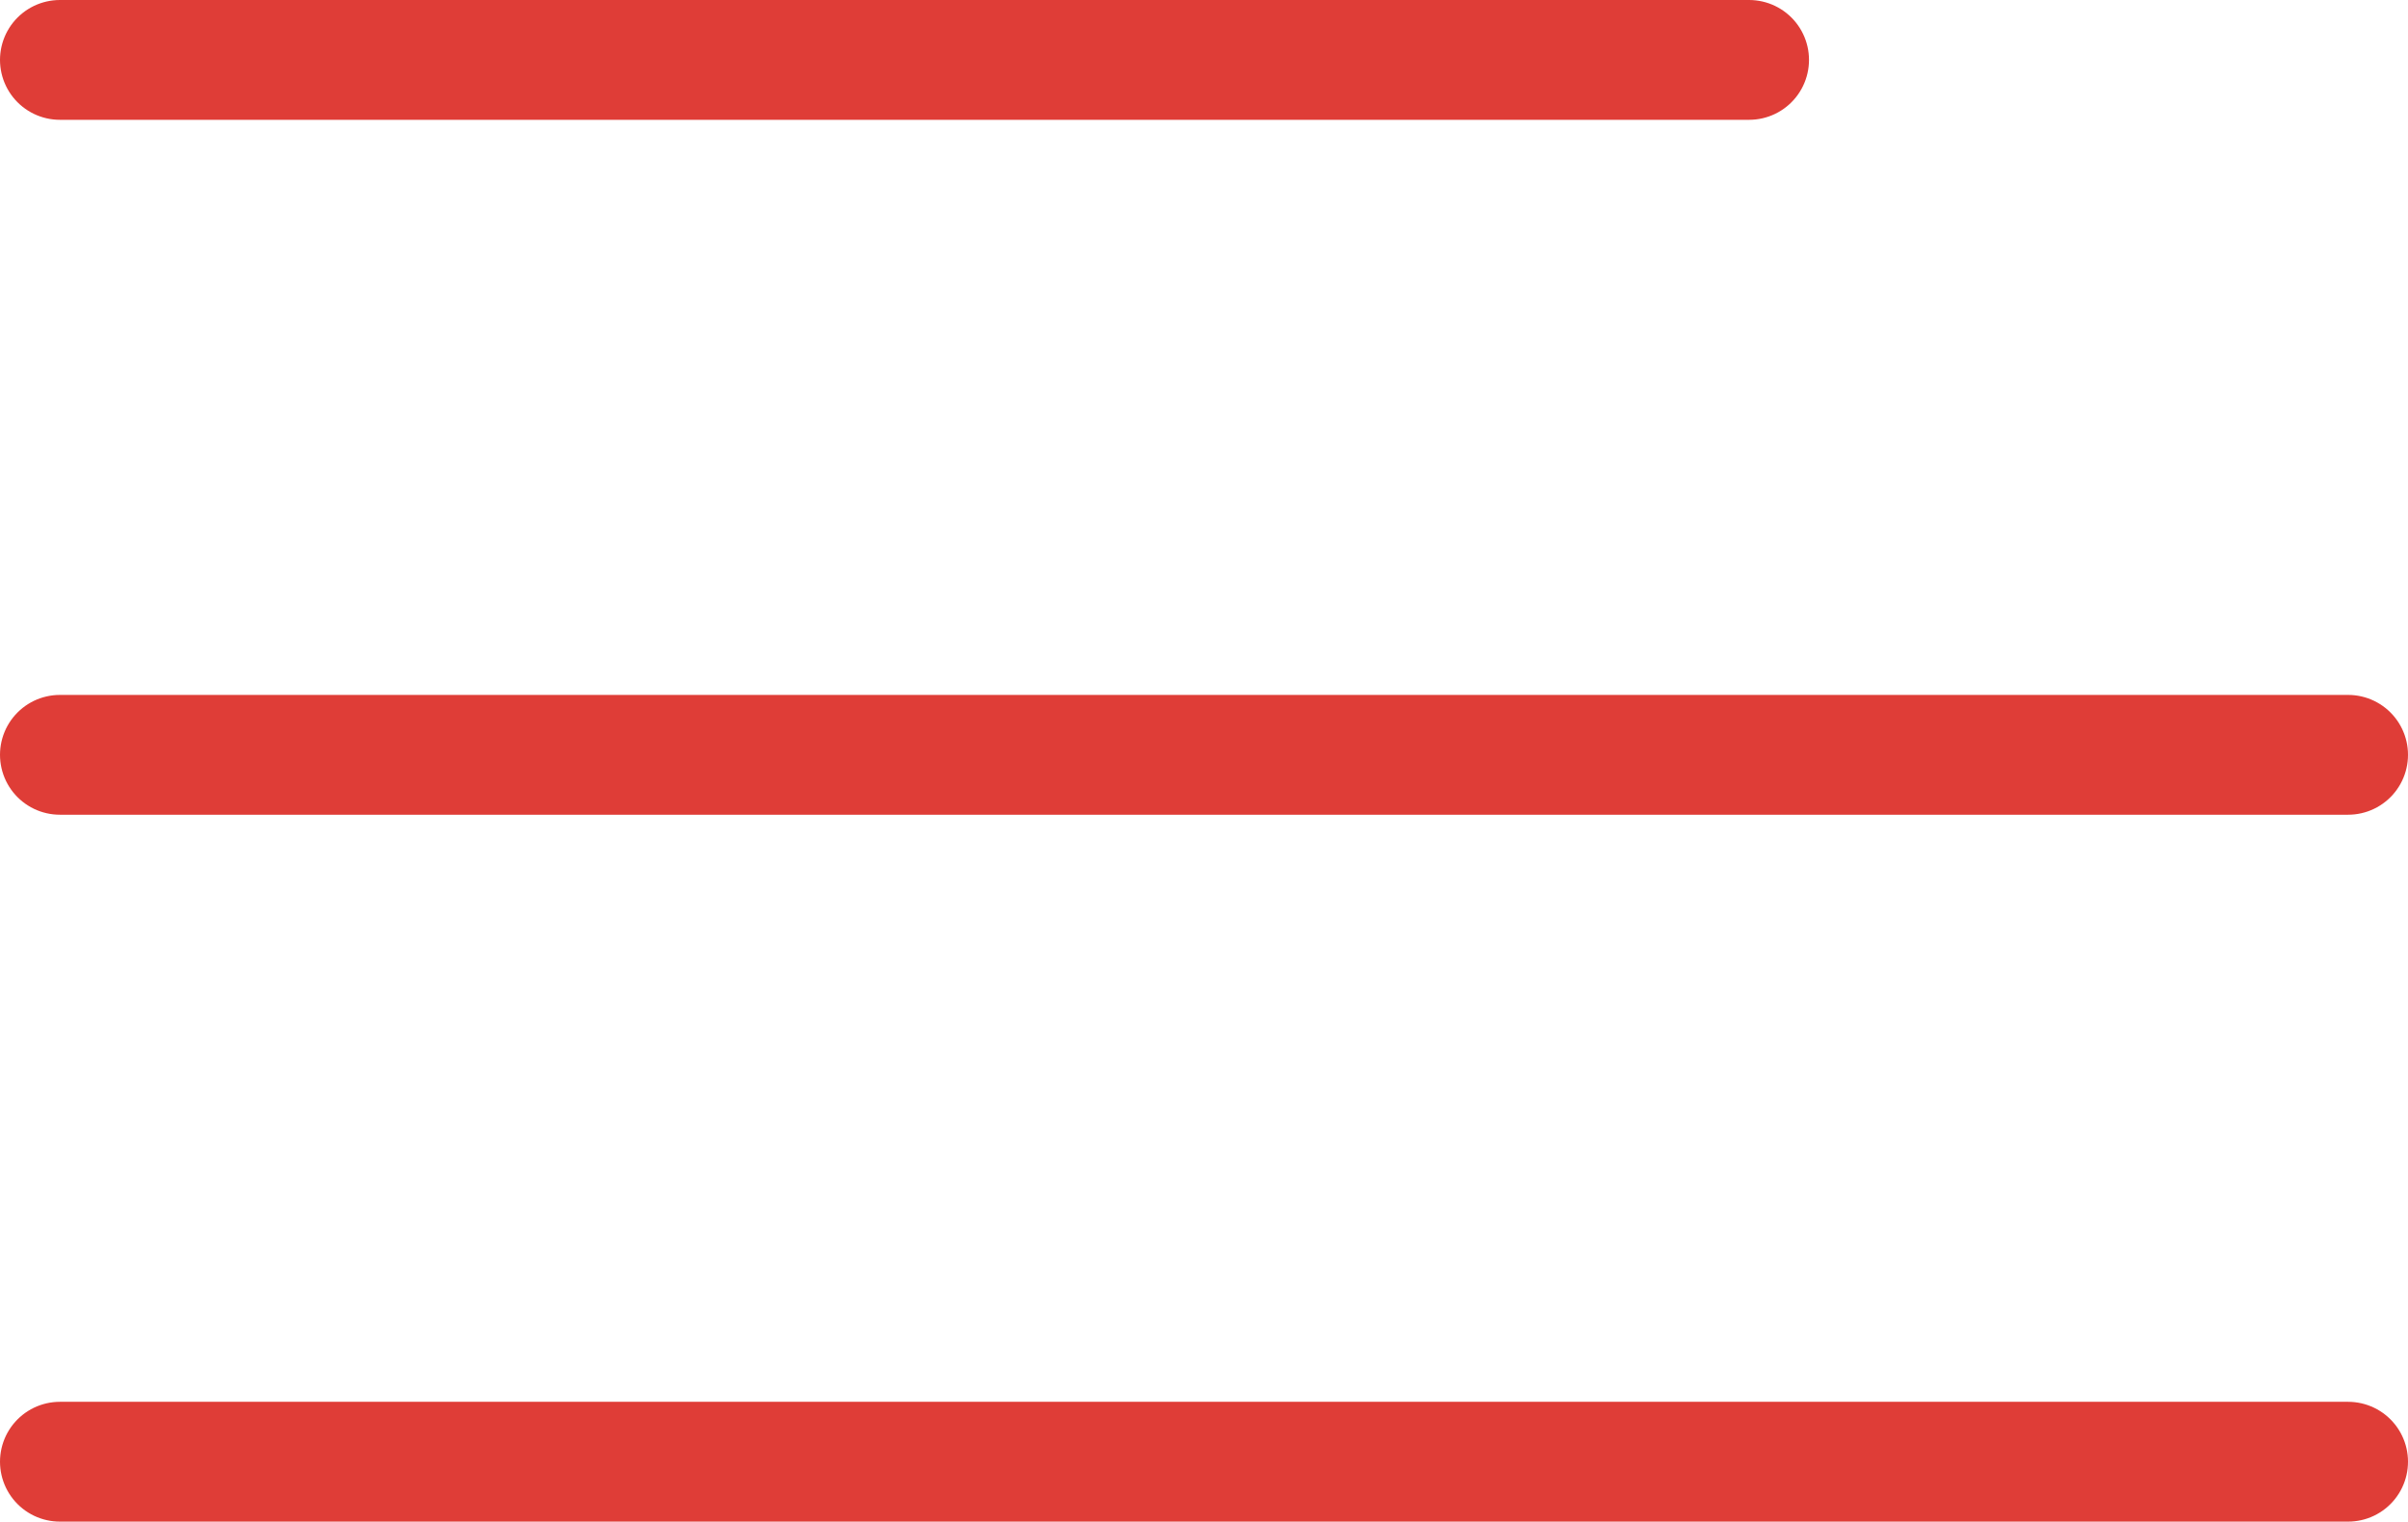
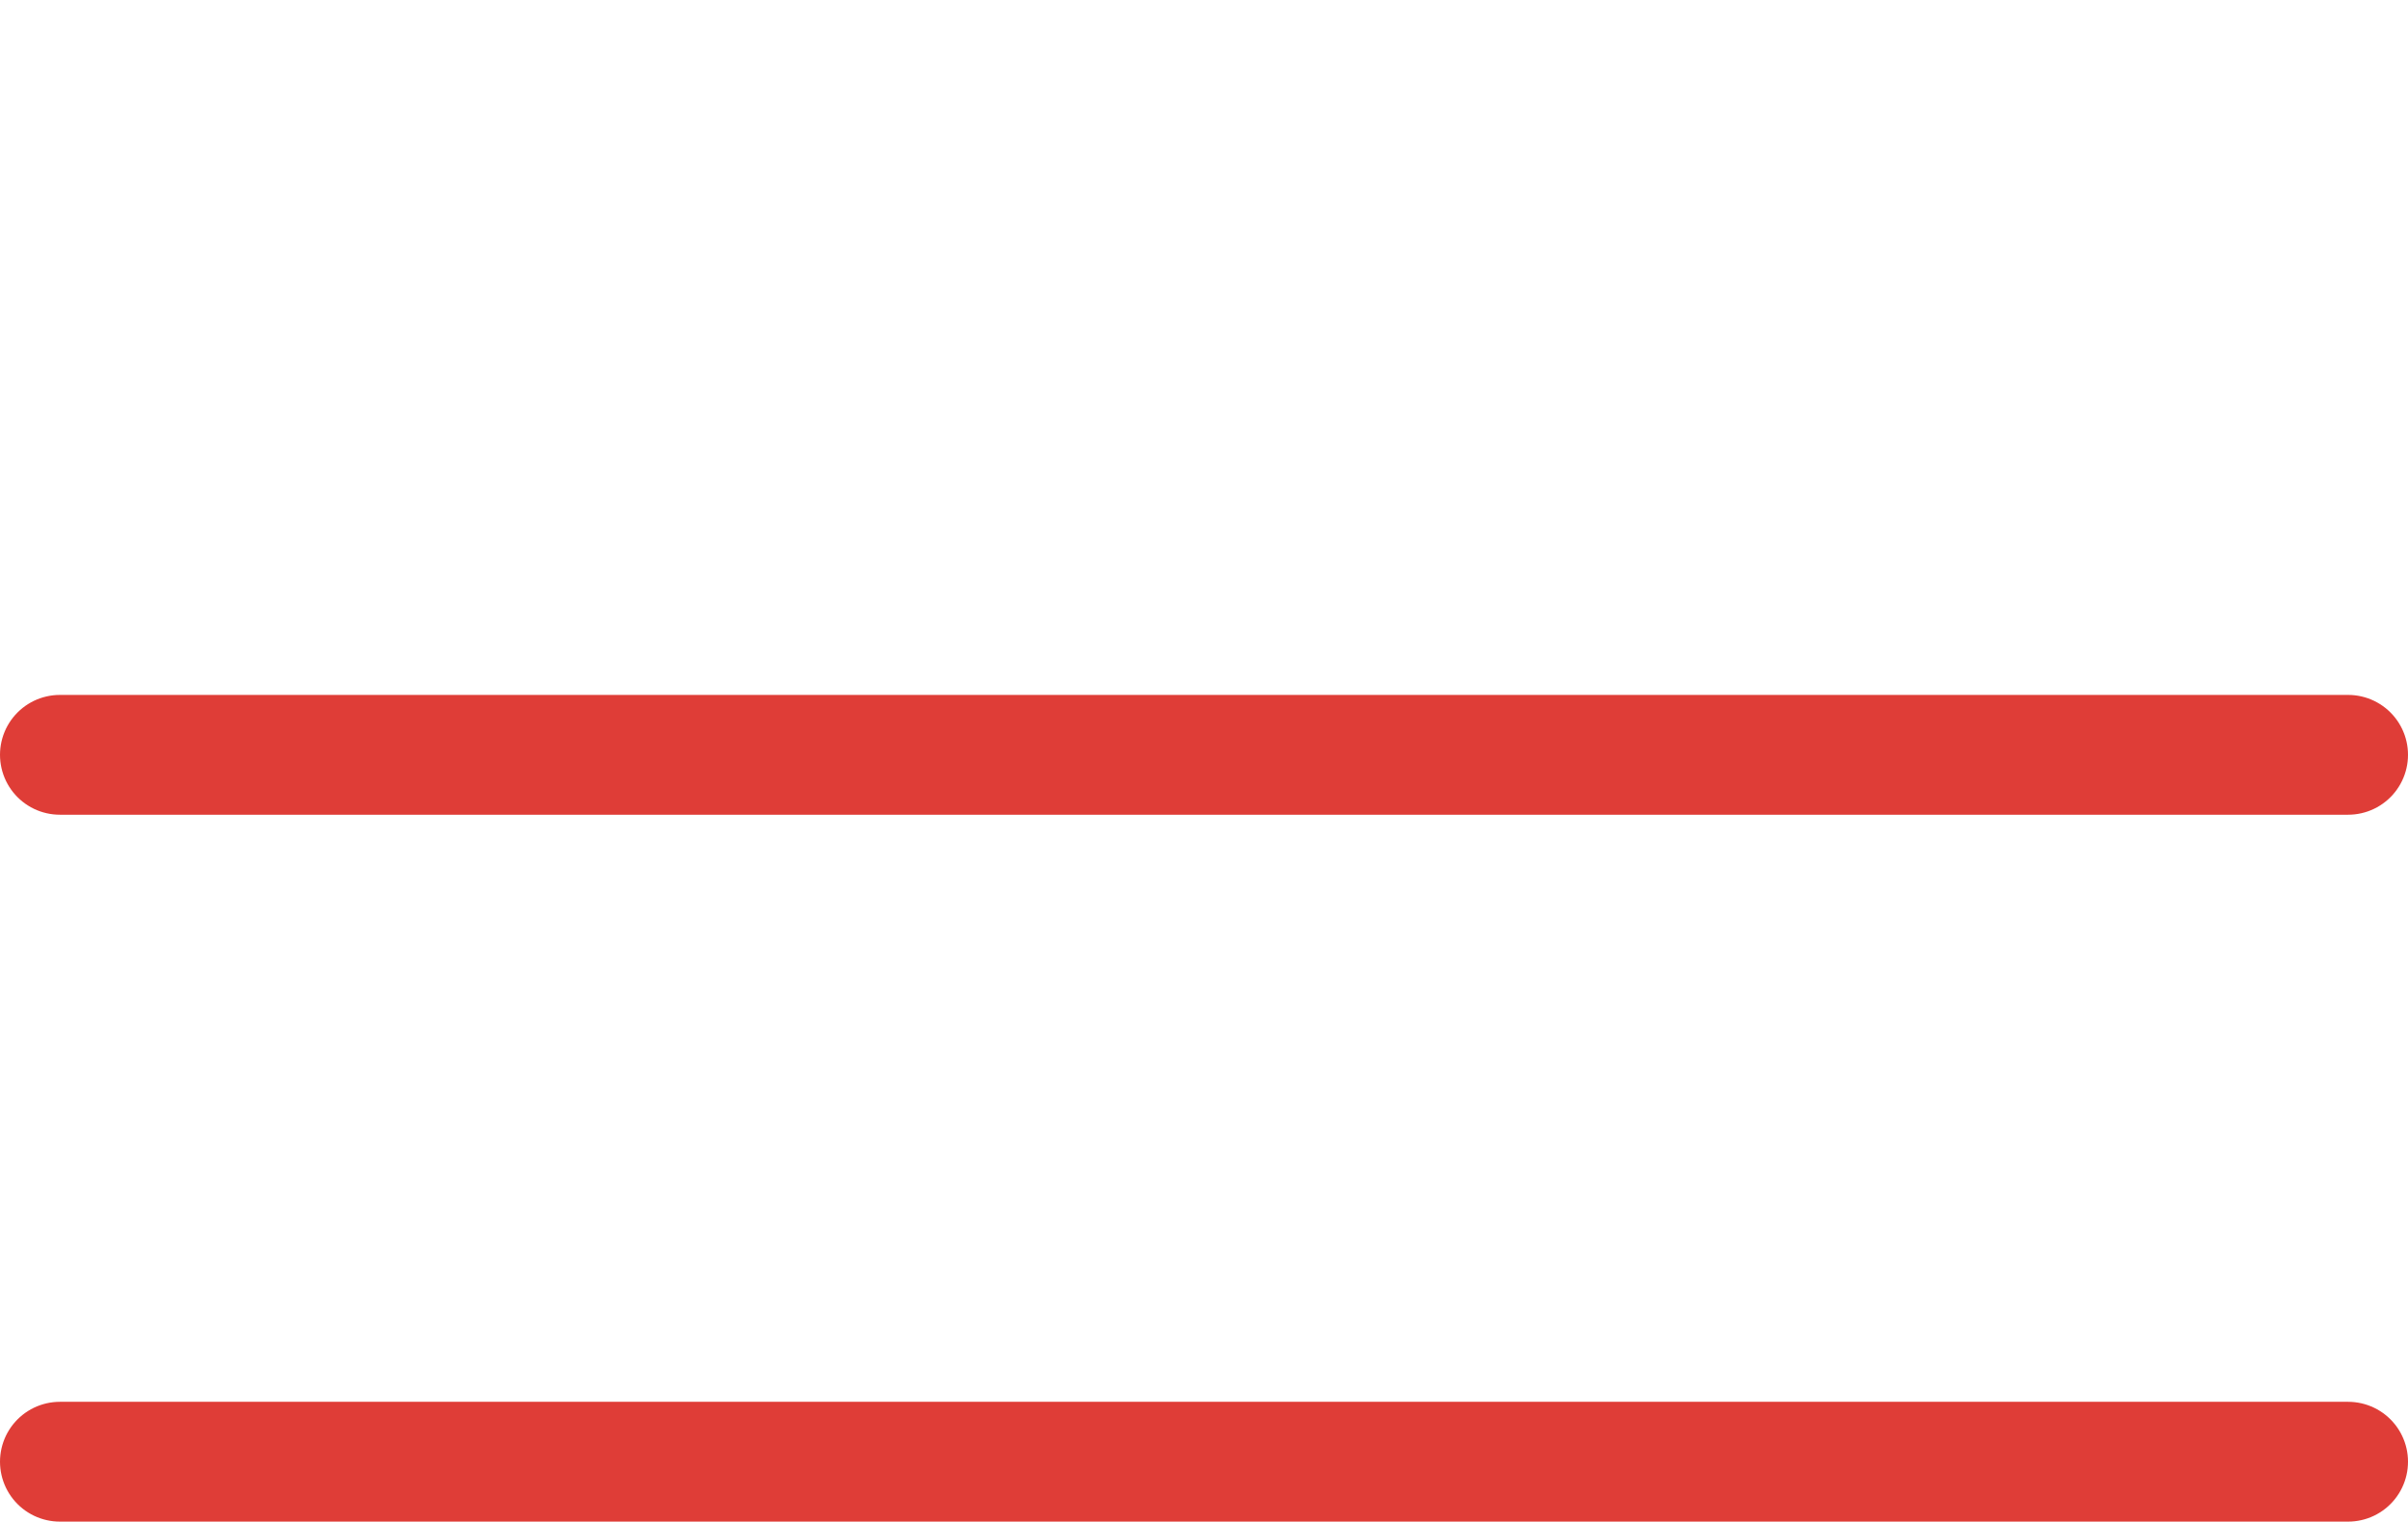
<svg xmlns="http://www.w3.org/2000/svg" version="1.1" id="Layer_1" x="0px" y="0px" viewBox="0 0 20.1 12.7" style="enable-background:new 0 0 20.1 12.7;" xml:space="preserve">
  <style type="text/css">
	.st0{fill:none;stroke:#DF3D37;stroke-linecap:round;stroke-linejoin:round;stroke-miterlimit:10;}
</style>
-   <line class="st0" x1="0.5" y1="0.5" x2="14.6" y2="0.5" />
  <line class="st0" x1="0.5" y1="6.3" x2="19.6" y2="6.3" />
  <line class="st0" x1="0.5" y1="12.2" x2="19.6" y2="12.2" />
</svg>